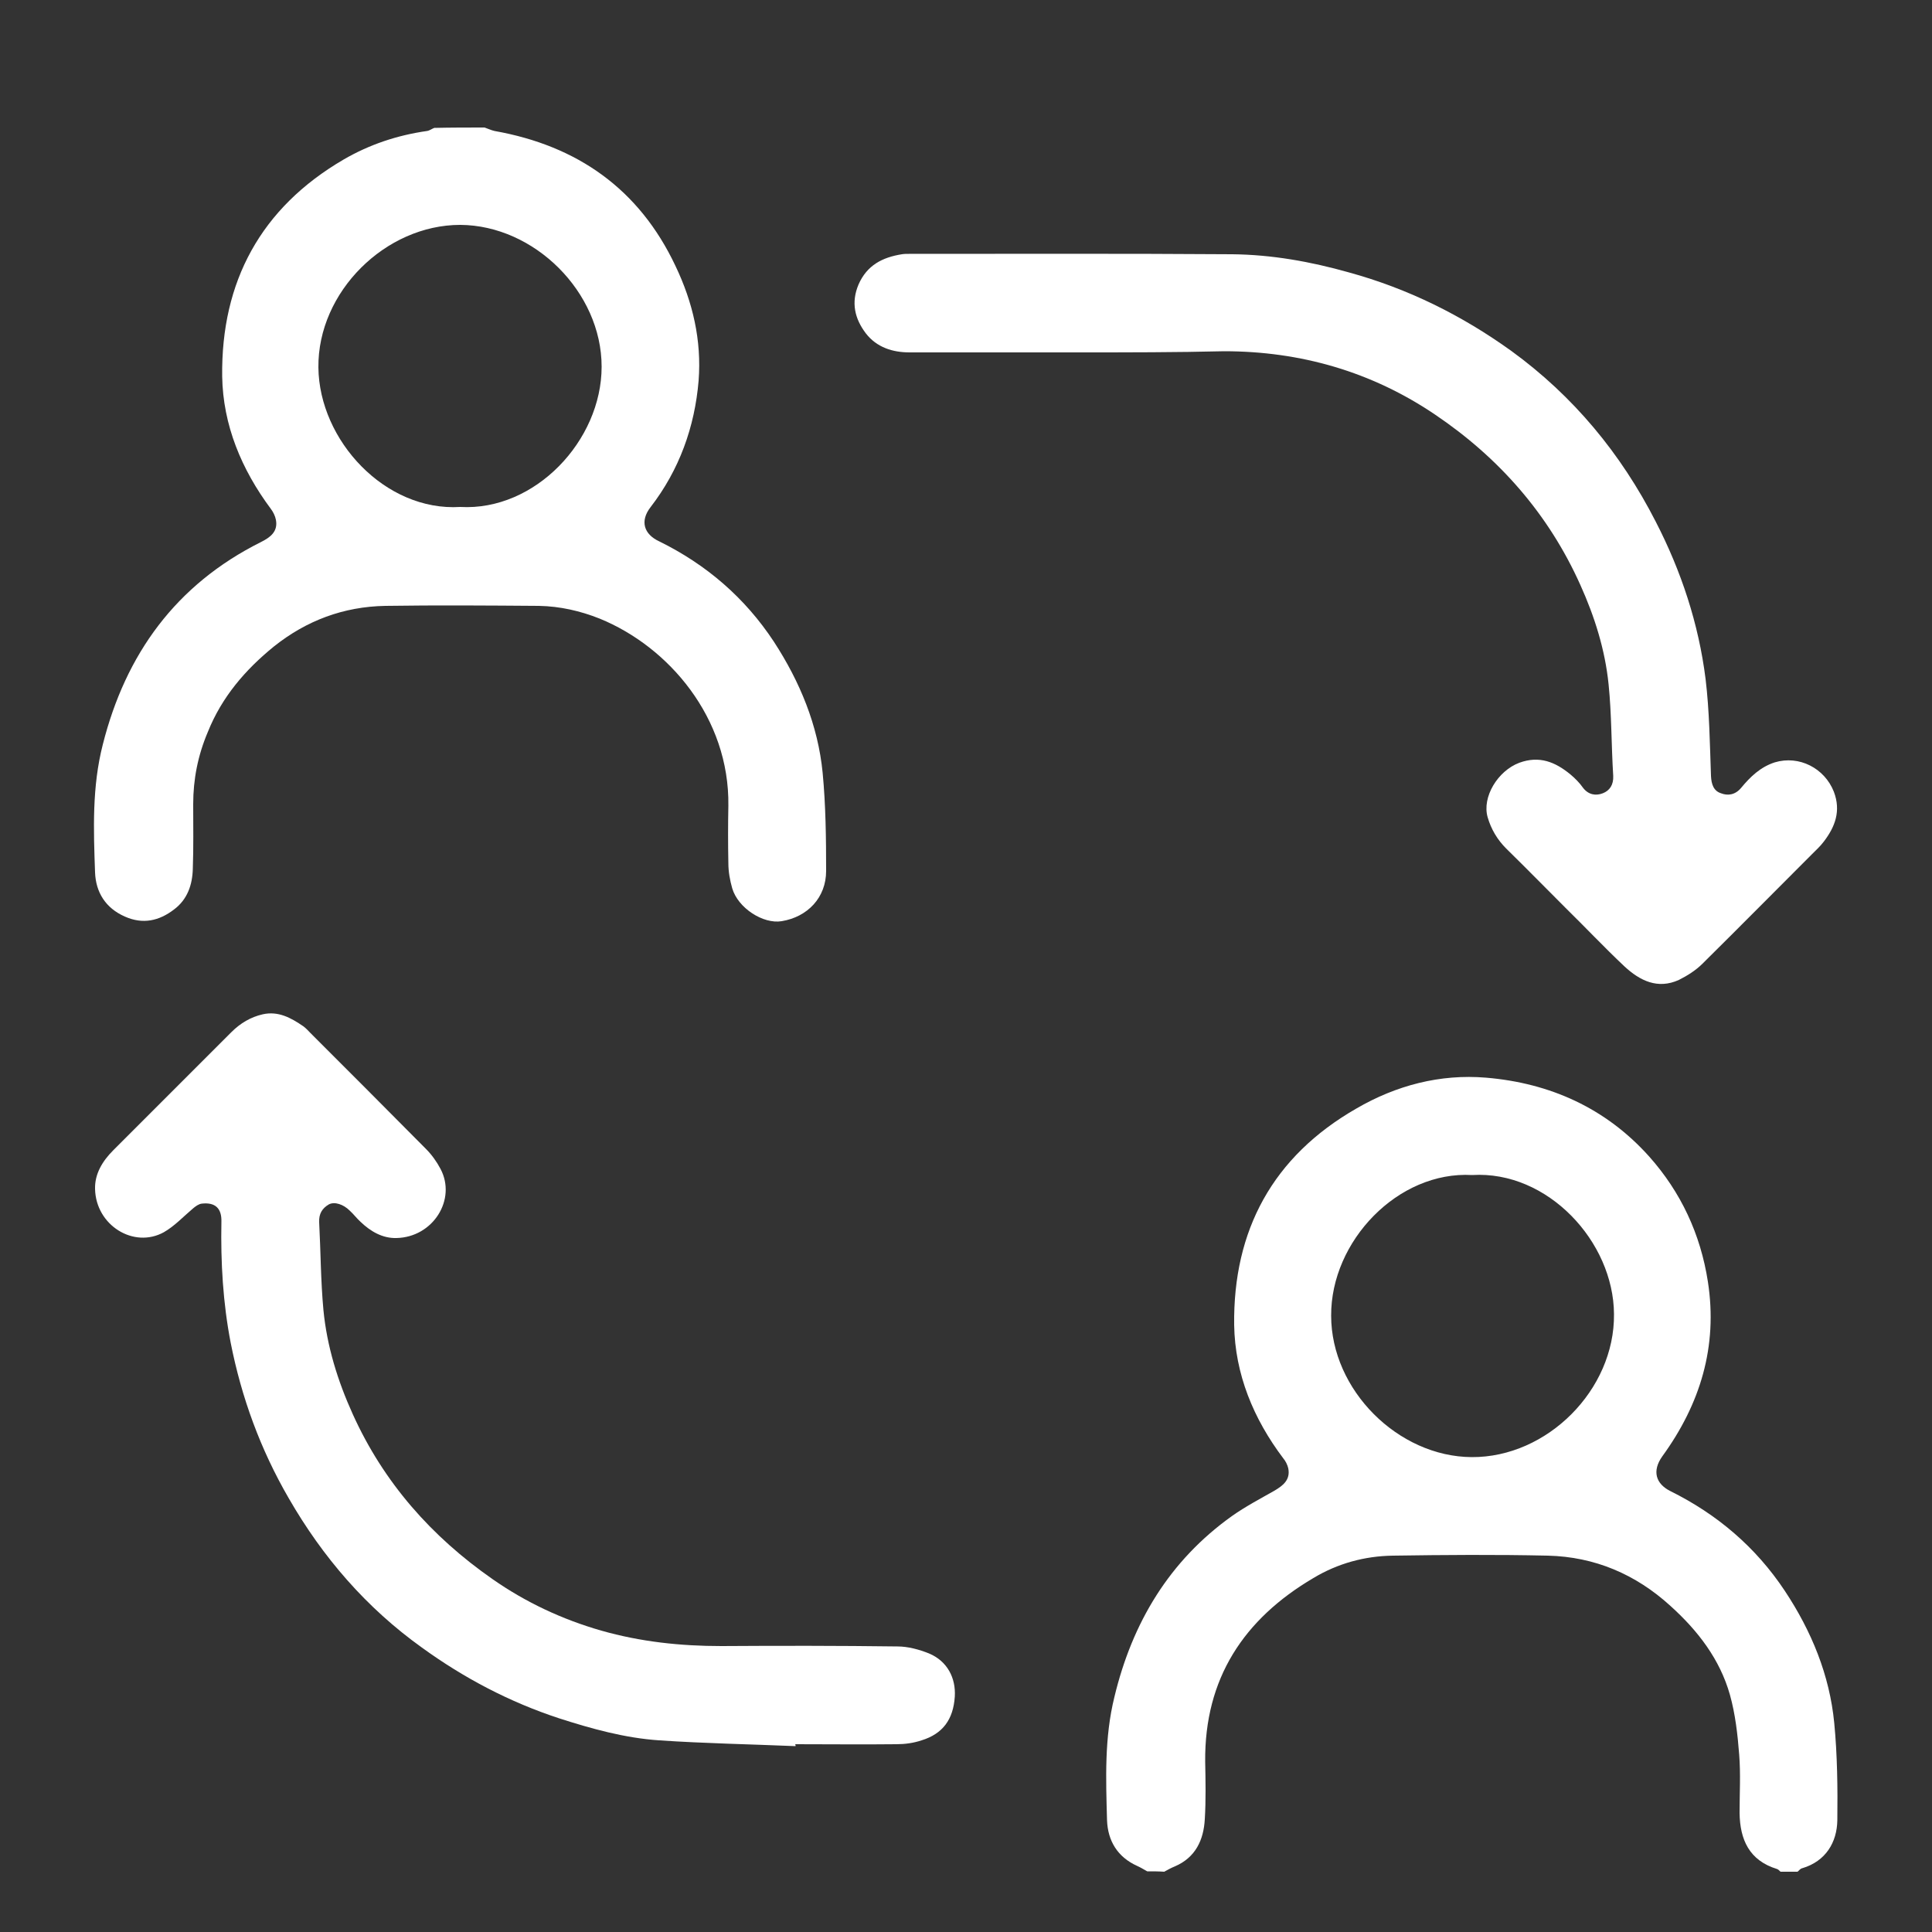
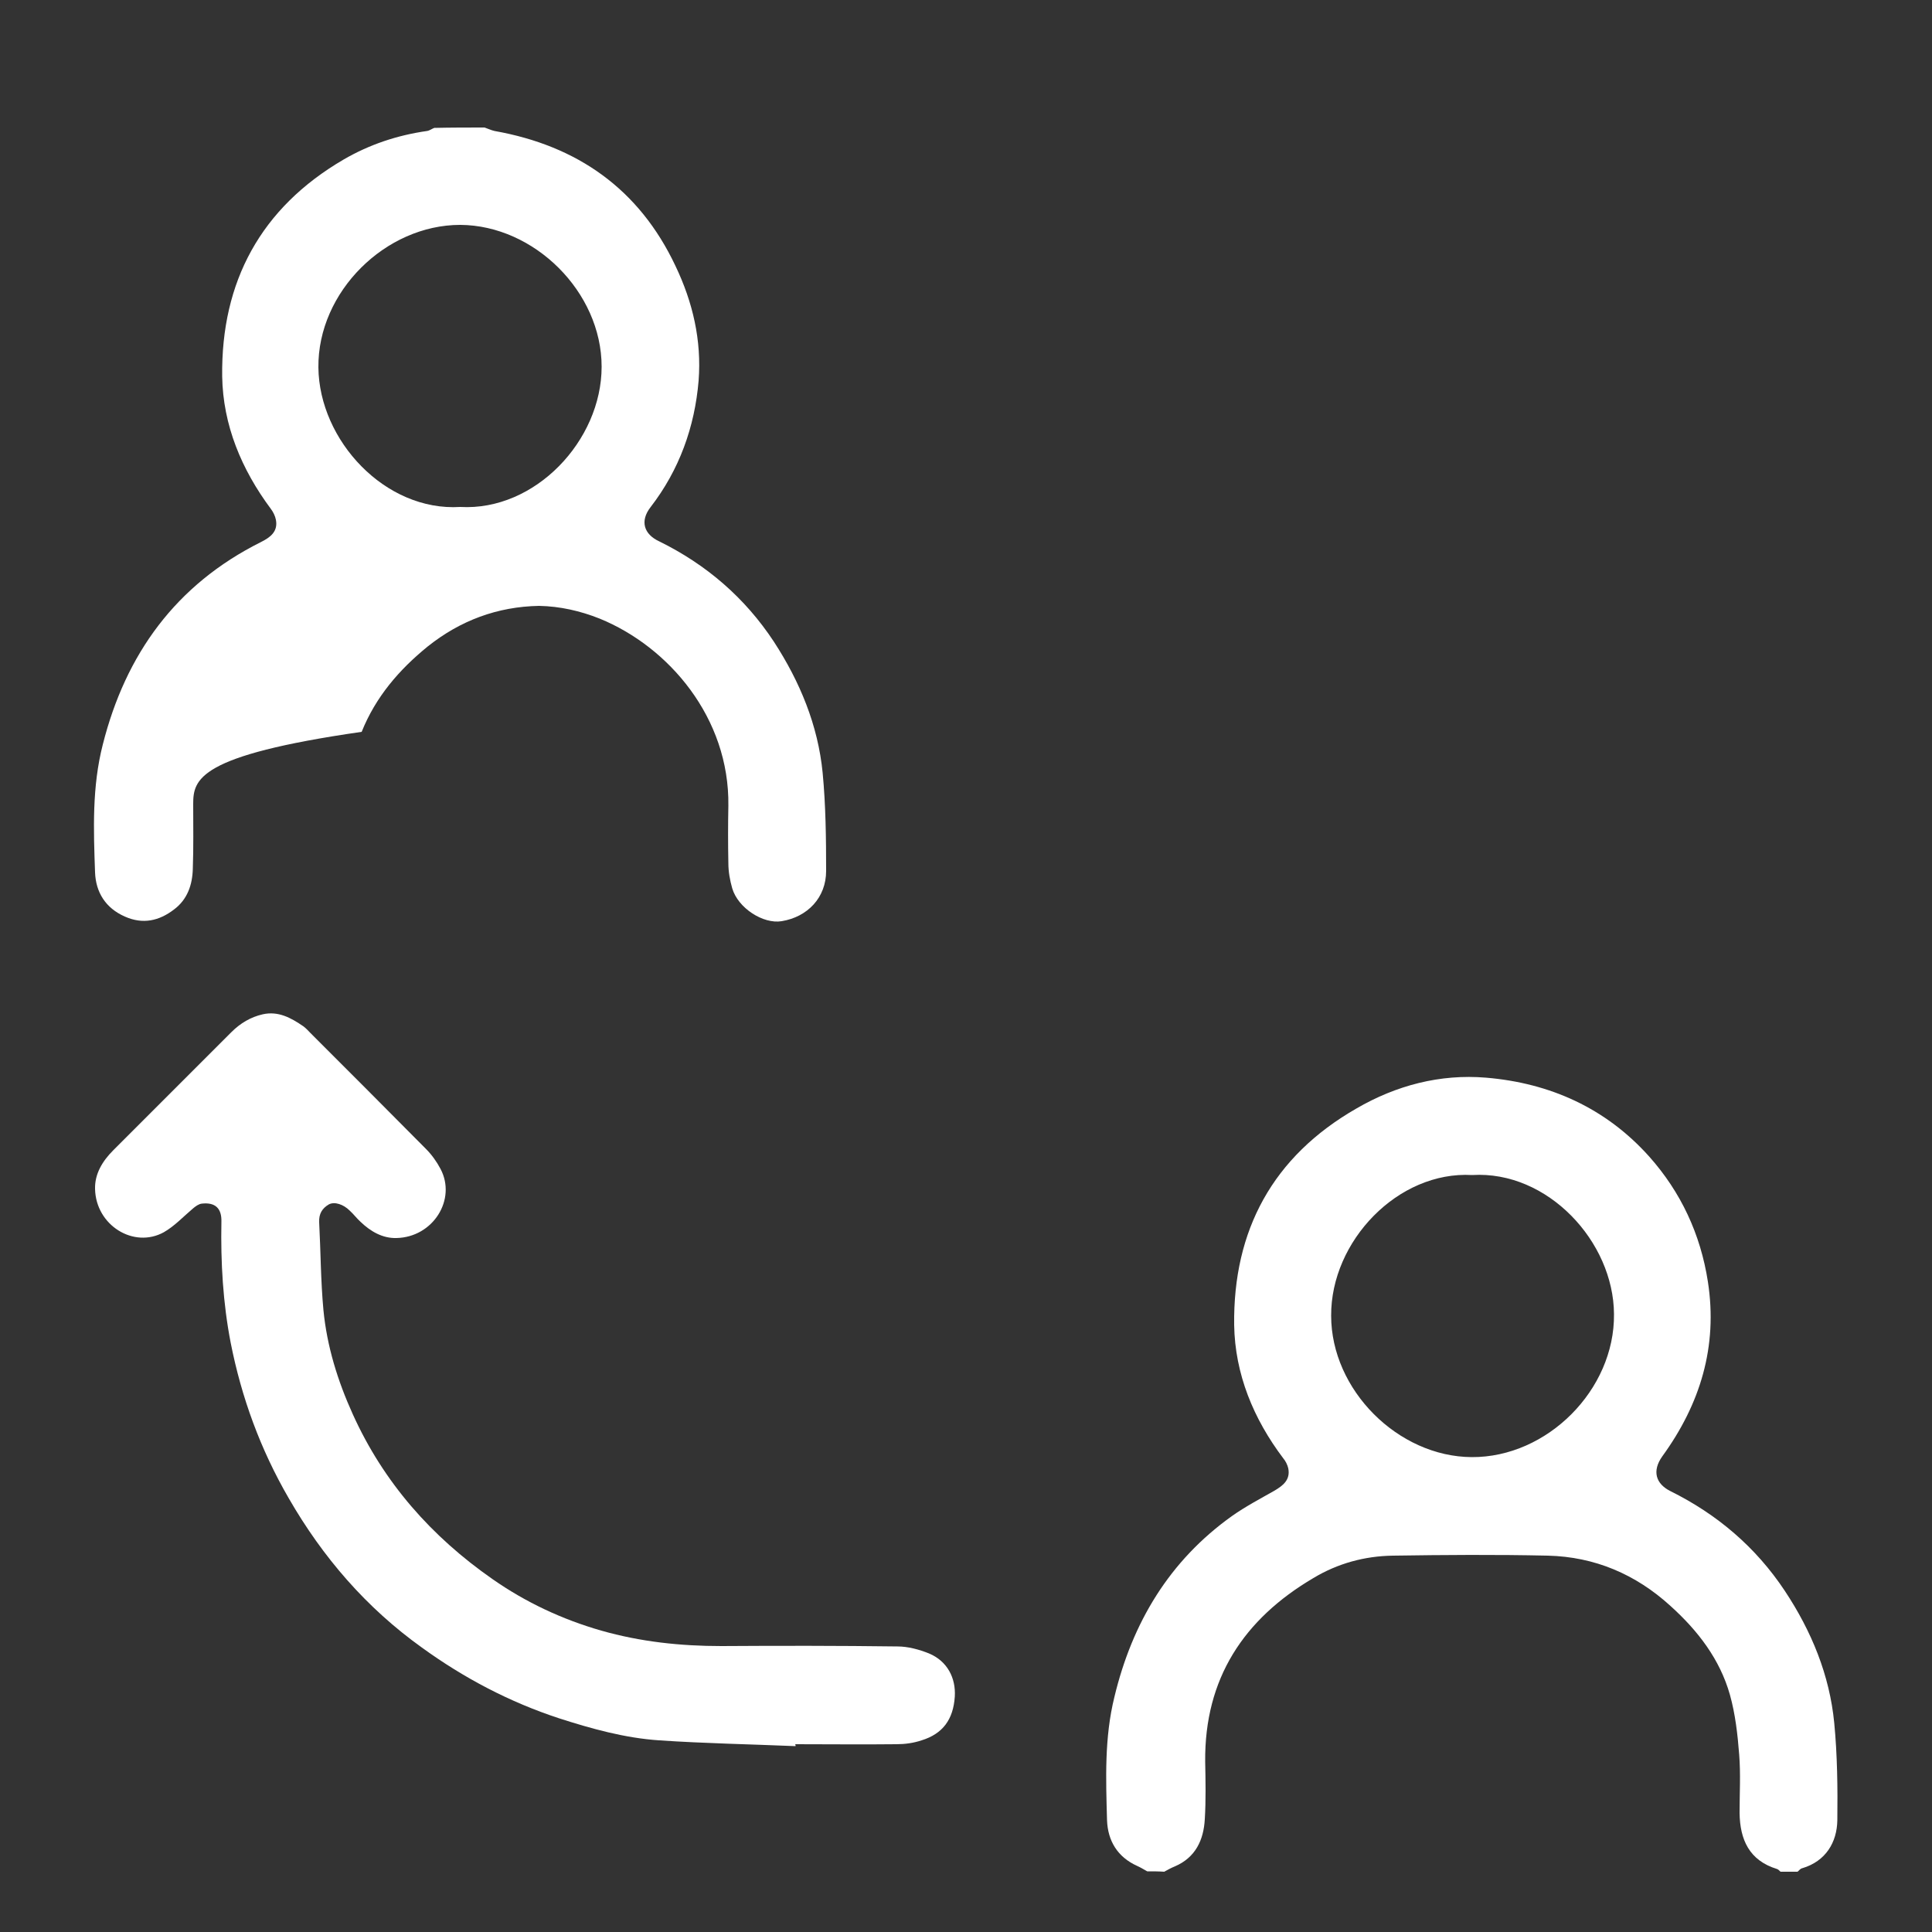
<svg xmlns="http://www.w3.org/2000/svg" version="1.1" id="Layer_1" x="0px" y="0px" viewBox="0 0 50 50" style="enable-background:new 0 0 50 50;" xml:space="preserve">
  <rect x="0" y="0" width="50" height="50" fill="#333333" stroke="none" />
  <style type="text/css">
	.st0{fill:#FFFFFF;}
</style>
  <g>
-     <path class="st0" d="M12.54,3.3c0.09,0.03,0.17,0.07,0.26,0.09c2.14,0.38,3.74,1.5,4.68,3.49c0.45,0.94,0.68,1.93,0.6,2.97   c-0.1,1.2-0.5,2.31-1.24,3.27c-0.29,0.37-0.17,0.71,0.22,0.89c1.22,0.6,2.22,1.46,2.97,2.6c0.67,1.03,1.14,2.16,1.26,3.39   c0.08,0.84,0.09,1.69,0.09,2.54c0,0.69-0.48,1.19-1.15,1.3c-0.48,0.08-1.13-0.34-1.28-0.85c-0.06-0.21-0.1-0.43-0.1-0.65   c-0.01-0.5-0.01-1,0-1.49c0.03-2.27-1.54-4.11-3.33-4.84c-0.5-0.2-1.03-0.32-1.57-0.33c-1.33-0.01-2.65-0.02-3.98,0   c-1.08,0.02-2.04,0.38-2.88,1.05c-0.74,0.6-1.35,1.31-1.71,2.21C5.12,19.55,5,20.17,5,20.81c0,0.56,0.01,1.12-0.01,1.67   c-0.01,0.42-0.14,0.8-0.49,1.06c-0.38,0.29-0.8,0.39-1.27,0.18c-0.5-0.22-0.75-0.63-0.77-1.14c-0.04-1.11-0.08-2.22,0.2-3.31   c0.59-2.34,1.89-4.14,4.09-5.24c0.24-0.12,0.45-0.27,0.39-0.58c-0.02-0.1-0.07-0.2-0.13-0.28C6.25,12.15,5.77,11,5.75,9.74   c-0.03-2.45,1-4.36,3.14-5.61c0.67-0.39,1.39-0.63,2.16-0.74c0.07-0.01,0.13-0.06,0.19-0.08C11.68,3.3,12.11,3.3,12.54,3.3z    M11.91,13.12c1.94,0.11,3.66-1.72,3.66-3.63c0-1.93-1.74-3.66-3.66-3.67c-1.93,0-3.69,1.73-3.67,3.69   C8.26,11.4,9.97,13.24,11.91,13.12z" />
+     <path class="st0" d="M12.54,3.3c0.09,0.03,0.17,0.07,0.26,0.09c2.14,0.38,3.74,1.5,4.68,3.49c0.45,0.94,0.68,1.93,0.6,2.97   c-0.1,1.2-0.5,2.31-1.24,3.27c-0.29,0.37-0.17,0.71,0.22,0.89c1.22,0.6,2.22,1.46,2.97,2.6c0.67,1.03,1.14,2.16,1.26,3.39   c0.08,0.84,0.09,1.69,0.09,2.54c0,0.69-0.48,1.19-1.15,1.3c-0.48,0.08-1.13-0.34-1.28-0.85c-0.06-0.21-0.1-0.43-0.1-0.65   c-0.01-0.5-0.01-1,0-1.49c0.03-2.27-1.54-4.11-3.33-4.84c-0.5-0.2-1.03-0.32-1.57-0.33c-1.08,0.02-2.04,0.38-2.88,1.05c-0.74,0.6-1.35,1.31-1.71,2.21C5.12,19.55,5,20.17,5,20.81c0,0.56,0.01,1.12-0.01,1.67   c-0.01,0.42-0.14,0.8-0.49,1.06c-0.38,0.29-0.8,0.39-1.27,0.18c-0.5-0.22-0.75-0.63-0.77-1.14c-0.04-1.11-0.08-2.22,0.2-3.31   c0.59-2.34,1.89-4.14,4.09-5.24c0.24-0.12,0.45-0.27,0.39-0.58c-0.02-0.1-0.07-0.2-0.13-0.28C6.25,12.15,5.77,11,5.75,9.74   c-0.03-2.45,1-4.36,3.14-5.61c0.67-0.39,1.39-0.63,2.16-0.74c0.07-0.01,0.13-0.06,0.19-0.08C11.68,3.3,12.11,3.3,12.54,3.3z    M11.91,13.12c1.94,0.11,3.66-1.72,3.66-3.63c0-1.93-1.74-3.66-3.66-3.67c-1.93,0-3.69,1.73-3.67,3.69   C8.26,11.4,9.97,13.24,11.91,13.12z" />
    <path class="st0" d="M29.69,48.43c-0.09-0.05-0.17-0.1-0.26-0.14c-0.51-0.23-0.76-0.65-0.78-1.18c-0.03-1.07-0.07-2.14,0.19-3.19   c0.46-1.92,1.42-3.53,3.05-4.69c0.34-0.24,0.72-0.44,1.09-0.65c0.22-0.13,0.42-0.28,0.36-0.58c-0.02-0.09-0.07-0.19-0.13-0.26   c-0.77-1.02-1.25-2.18-1.27-3.45c-0.03-2.45,1-4.36,3.16-5.6c1.03-0.6,2.17-0.9,3.36-0.8c1.66,0.14,3.1,0.79,4.22,2.04   c0.82,0.92,1.33,2.01,1.52,3.24c0.26,1.68-0.2,3.17-1.18,4.52c-0.27,0.38-0.17,0.71,0.21,0.9c1.21,0.6,2.21,1.45,2.96,2.58   c0.69,1.04,1.16,2.18,1.28,3.42c0.08,0.83,0.09,1.68,0.08,2.52c-0.01,0.57-0.3,1.06-0.91,1.24c-0.05,0.01-0.08,0.06-0.12,0.09   c-0.15,0-0.3,0-0.44,0c-0.03-0.03-0.06-0.06-0.09-0.07c-0.72-0.22-0.96-0.76-0.97-1.45c0-0.5,0.03-1.01-0.01-1.51   c-0.04-0.52-0.1-1.05-0.24-1.55c-0.26-0.92-0.83-1.66-1.54-2.3c-0.9-0.82-1.96-1.27-3.17-1.3c-1.34-0.03-2.68-0.02-4.01,0   c-0.73,0.01-1.43,0.2-2.06,0.58c-1.8,1.06-2.82,2.6-2.8,4.75c0.01,0.5,0.02,1-0.01,1.49c-0.03,0.54-0.24,0.99-0.77,1.22   c-0.1,0.04-0.19,0.09-0.28,0.14C29.99,48.43,29.84,48.43,29.69,48.43z M38.1,30.41c-1.92-0.11-3.66,1.71-3.65,3.64   c0,1.92,1.73,3.65,3.64,3.66c1.95,0.01,3.7-1.74,3.68-3.7C41.76,32.13,40.05,30.29,38.1,30.41z" />
-     <path class="st0" d="M27.94,9.12c-1.47,0-2.93,0-4.4,0c-0.44,0-0.85-0.13-1.13-0.49c-0.29-0.38-0.39-0.8-0.19-1.27   c0.22-0.5,0.62-0.7,1.12-0.78c0.06-0.01,0.12-0.01,0.18-0.01c2.79,0,5.58-0.01,8.37,0.01c1.02,0.01,2.03,0.19,3.02,0.47   c1.53,0.42,2.92,1.11,4.2,2.03c1.61,1.17,2.84,2.66,3.74,4.42c0.66,1.28,1.11,2.64,1.29,4.07c0.1,0.83,0.11,1.68,0.14,2.51   c0.01,0.22,0.07,0.39,0.26,0.45c0.18,0.07,0.37,0.04,0.52-0.14c0.24-0.29,0.5-0.54,0.87-0.66c0.63-0.19,1.29,0.15,1.53,0.76   c0.19,0.5,0.03,0.91-0.26,1.29c-0.09,0.12-0.2,0.22-0.3,0.32c-0.95,0.95-1.89,1.9-2.84,2.84c-0.17,0.17-0.39,0.31-0.61,0.42   c-0.55,0.25-1.01,0.02-1.41-0.35c-0.52-0.49-1.01-1.01-1.52-1.51c-0.51-0.51-1.02-1.03-1.54-1.54c-0.23-0.23-0.39-0.5-0.48-0.81   c-0.15-0.52,0.26-1.2,0.82-1.41c0.52-0.19,0.93-0.02,1.32,0.3c0.12,0.1,0.24,0.22,0.33,0.35c0.14,0.18,0.33,0.21,0.51,0.14   c0.18-0.07,0.28-0.22,0.27-0.45c-0.05-0.79-0.04-1.59-0.12-2.37c-0.09-0.89-0.36-1.75-0.73-2.57c-0.82-1.83-2.1-3.29-3.76-4.41   c-1.64-1.11-3.48-1.64-5.46-1.64C30.44,9.12,29.19,9.12,27.94,9.12C27.94,9.12,27.94,9.12,27.94,9.12z" />
    <path class="st0" d="M20.59,45.19c-1.18-0.05-2.35-0.07-3.53-0.15c-0.89-0.06-1.75-0.3-2.59-0.57c-1.28-0.42-2.46-1.04-3.55-1.83   c-1.44-1.03-2.57-2.34-3.45-3.87c-0.73-1.26-1.22-2.6-1.5-4.02c-0.2-1.03-0.26-2.08-0.24-3.13c0.01-0.35-0.16-0.51-0.51-0.47   C5.14,31.16,5.06,31.22,5,31.27c-0.25,0.21-0.48,0.46-0.76,0.62c-0.78,0.43-1.76-0.18-1.78-1.12c-0.01-0.39,0.19-0.72,0.47-1   c0.51-0.51,1.02-1.02,1.53-1.53s1.02-1.02,1.53-1.53c0.23-0.23,0.5-0.39,0.81-0.46c0.4-0.09,0.73,0.09,1.05,0.31   c0.07,0.05,0.13,0.12,0.19,0.18c0.99,0.99,1.99,1.99,2.98,2.99c0.15,0.15,0.28,0.33,0.38,0.52c0.42,0.79-0.19,1.77-1.14,1.79   c-0.36,0.01-0.67-0.17-0.93-0.42c-0.1-0.09-0.18-0.2-0.28-0.29c-0.16-0.16-0.39-0.24-0.54-0.16c-0.17,0.1-0.26,0.24-0.25,0.46   c0.04,0.76,0.04,1.52,0.11,2.27c0.09,0.94,0.37,1.84,0.76,2.7c0.8,1.77,2.04,3.17,3.62,4.27c0.86,0.6,1.8,1.04,2.81,1.33   c1.02,0.29,2.05,0.4,3.11,0.4c1.52-0.01,3.04-0.01,4.56,0.01c0.27,0,0.56,0.08,0.81,0.18c0.48,0.2,0.7,0.64,0.67,1.12   c-0.04,0.59-0.31,0.96-0.86,1.13c-0.21,0.07-0.43,0.1-0.65,0.1c-0.87,0.01-1.75,0-2.62,0C20.59,45.16,20.59,45.18,20.59,45.19z" />
  </g>
</svg>